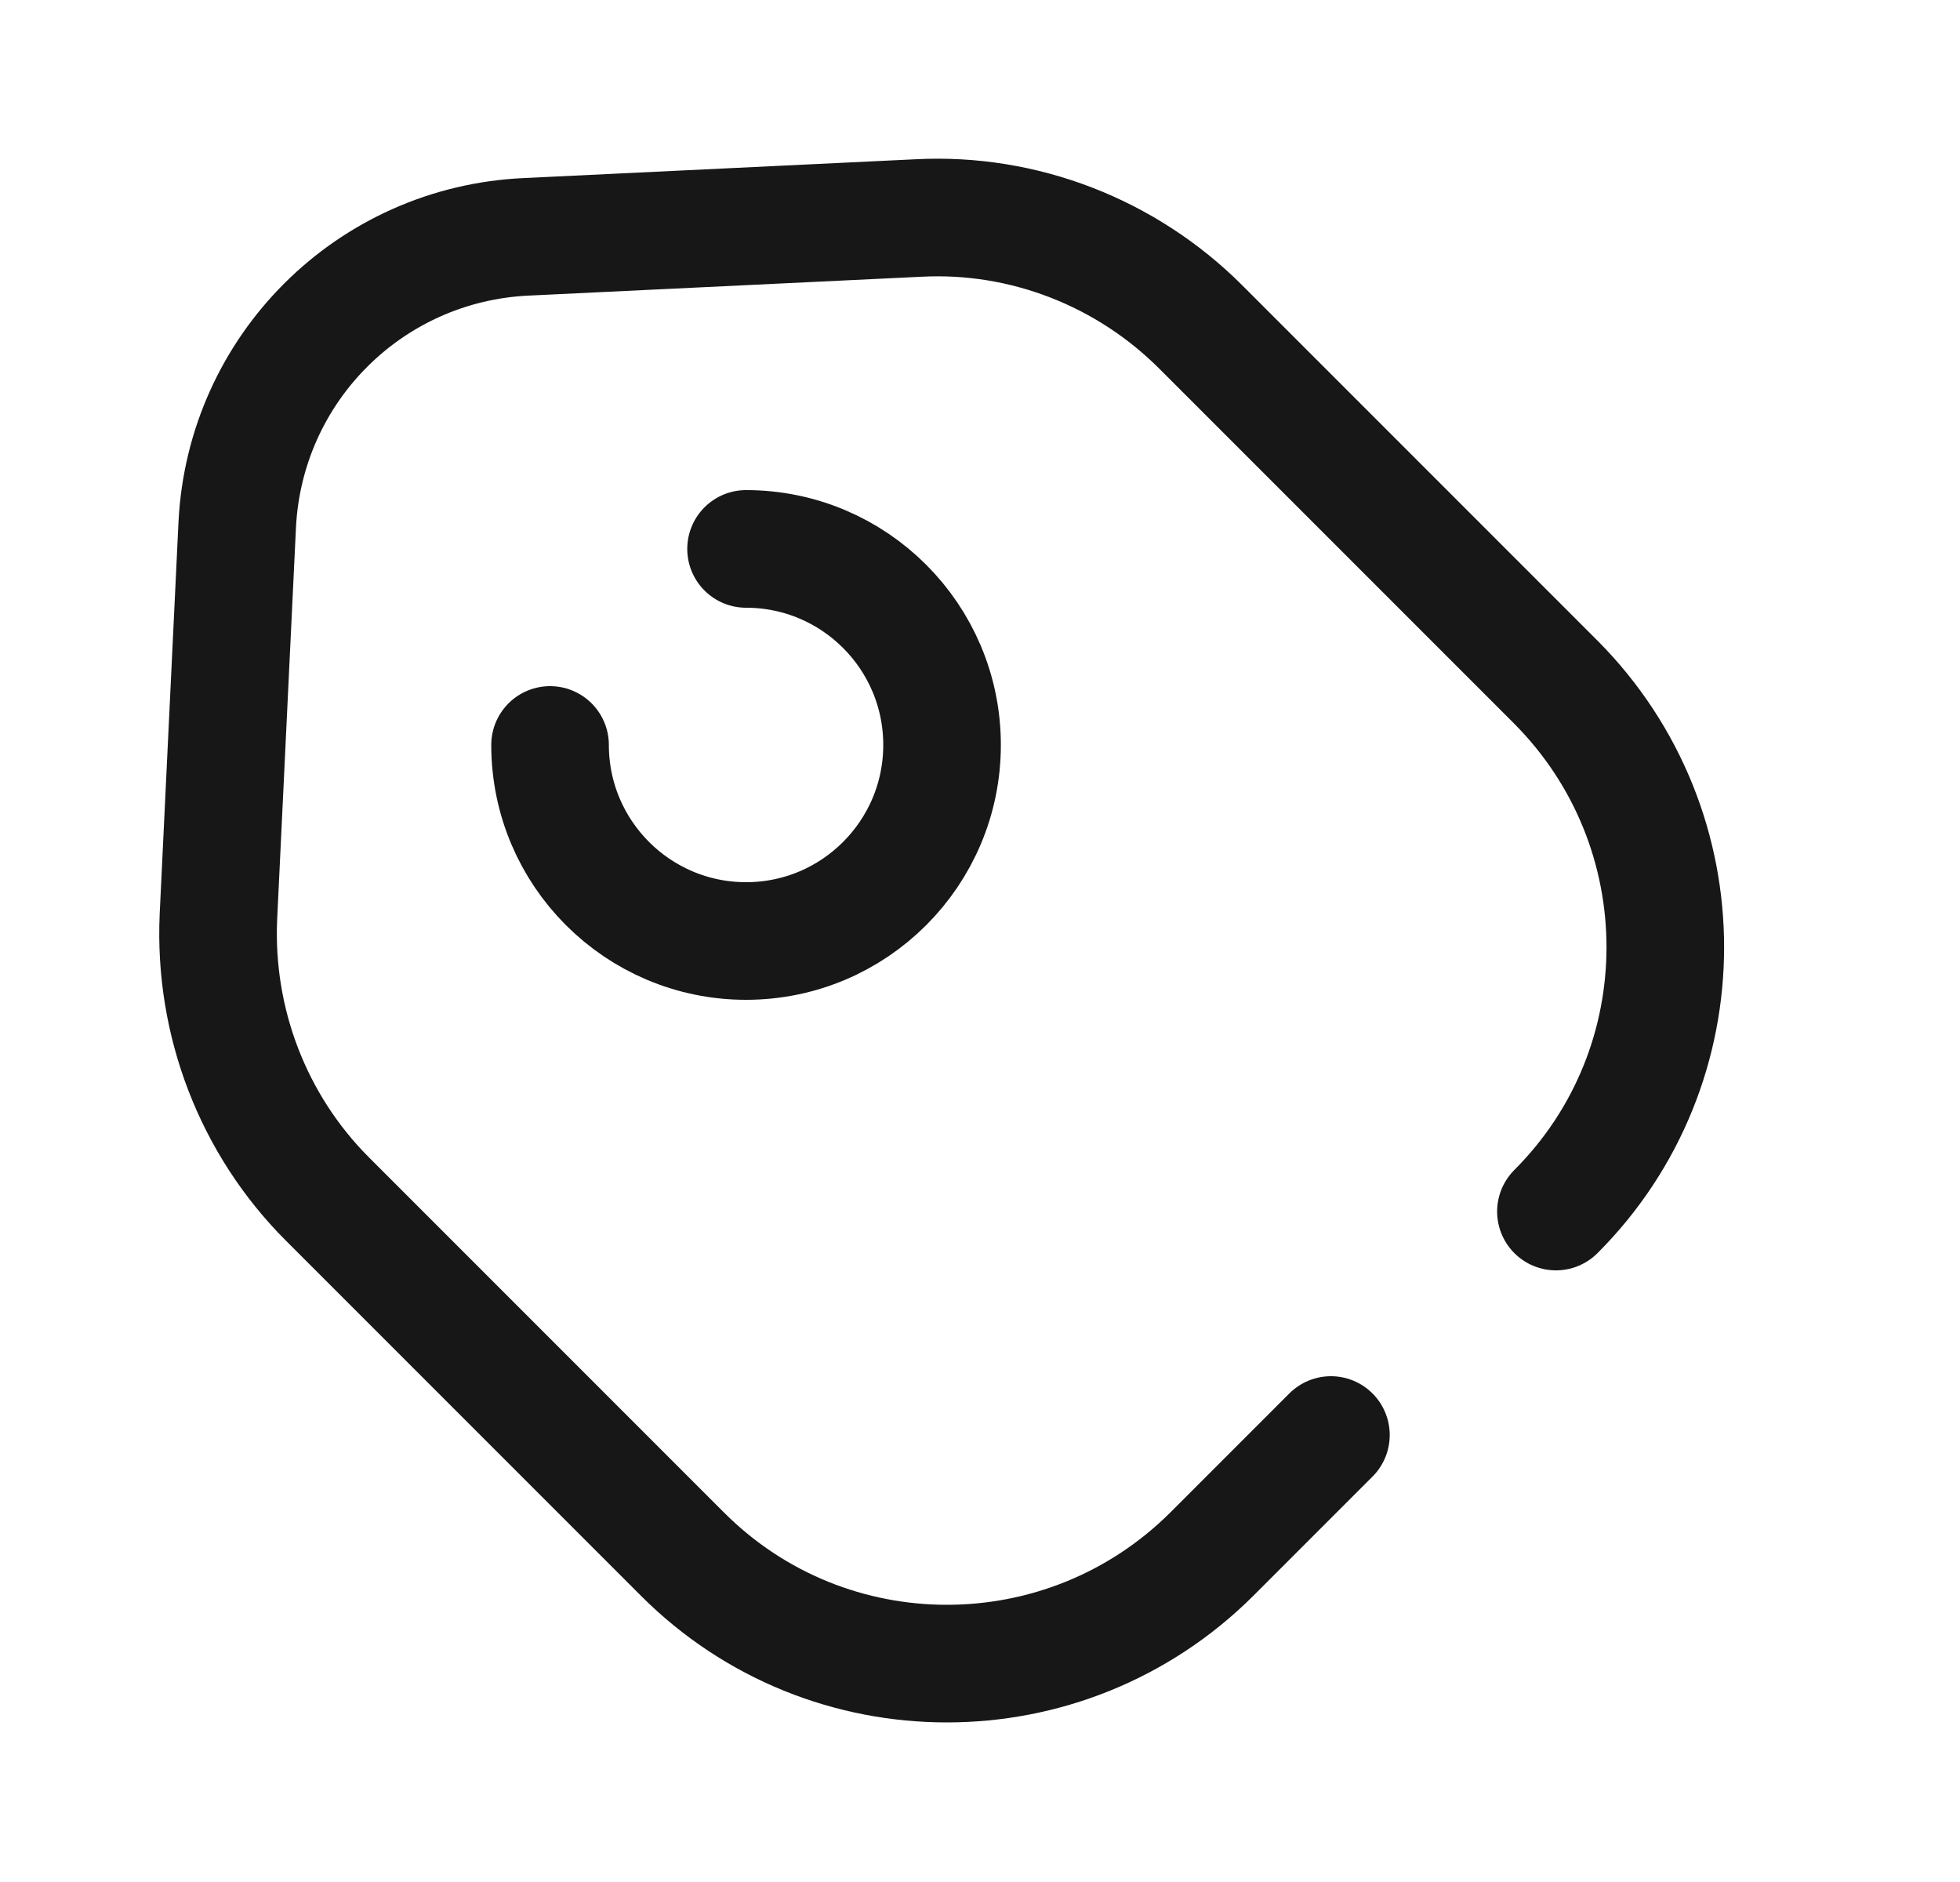
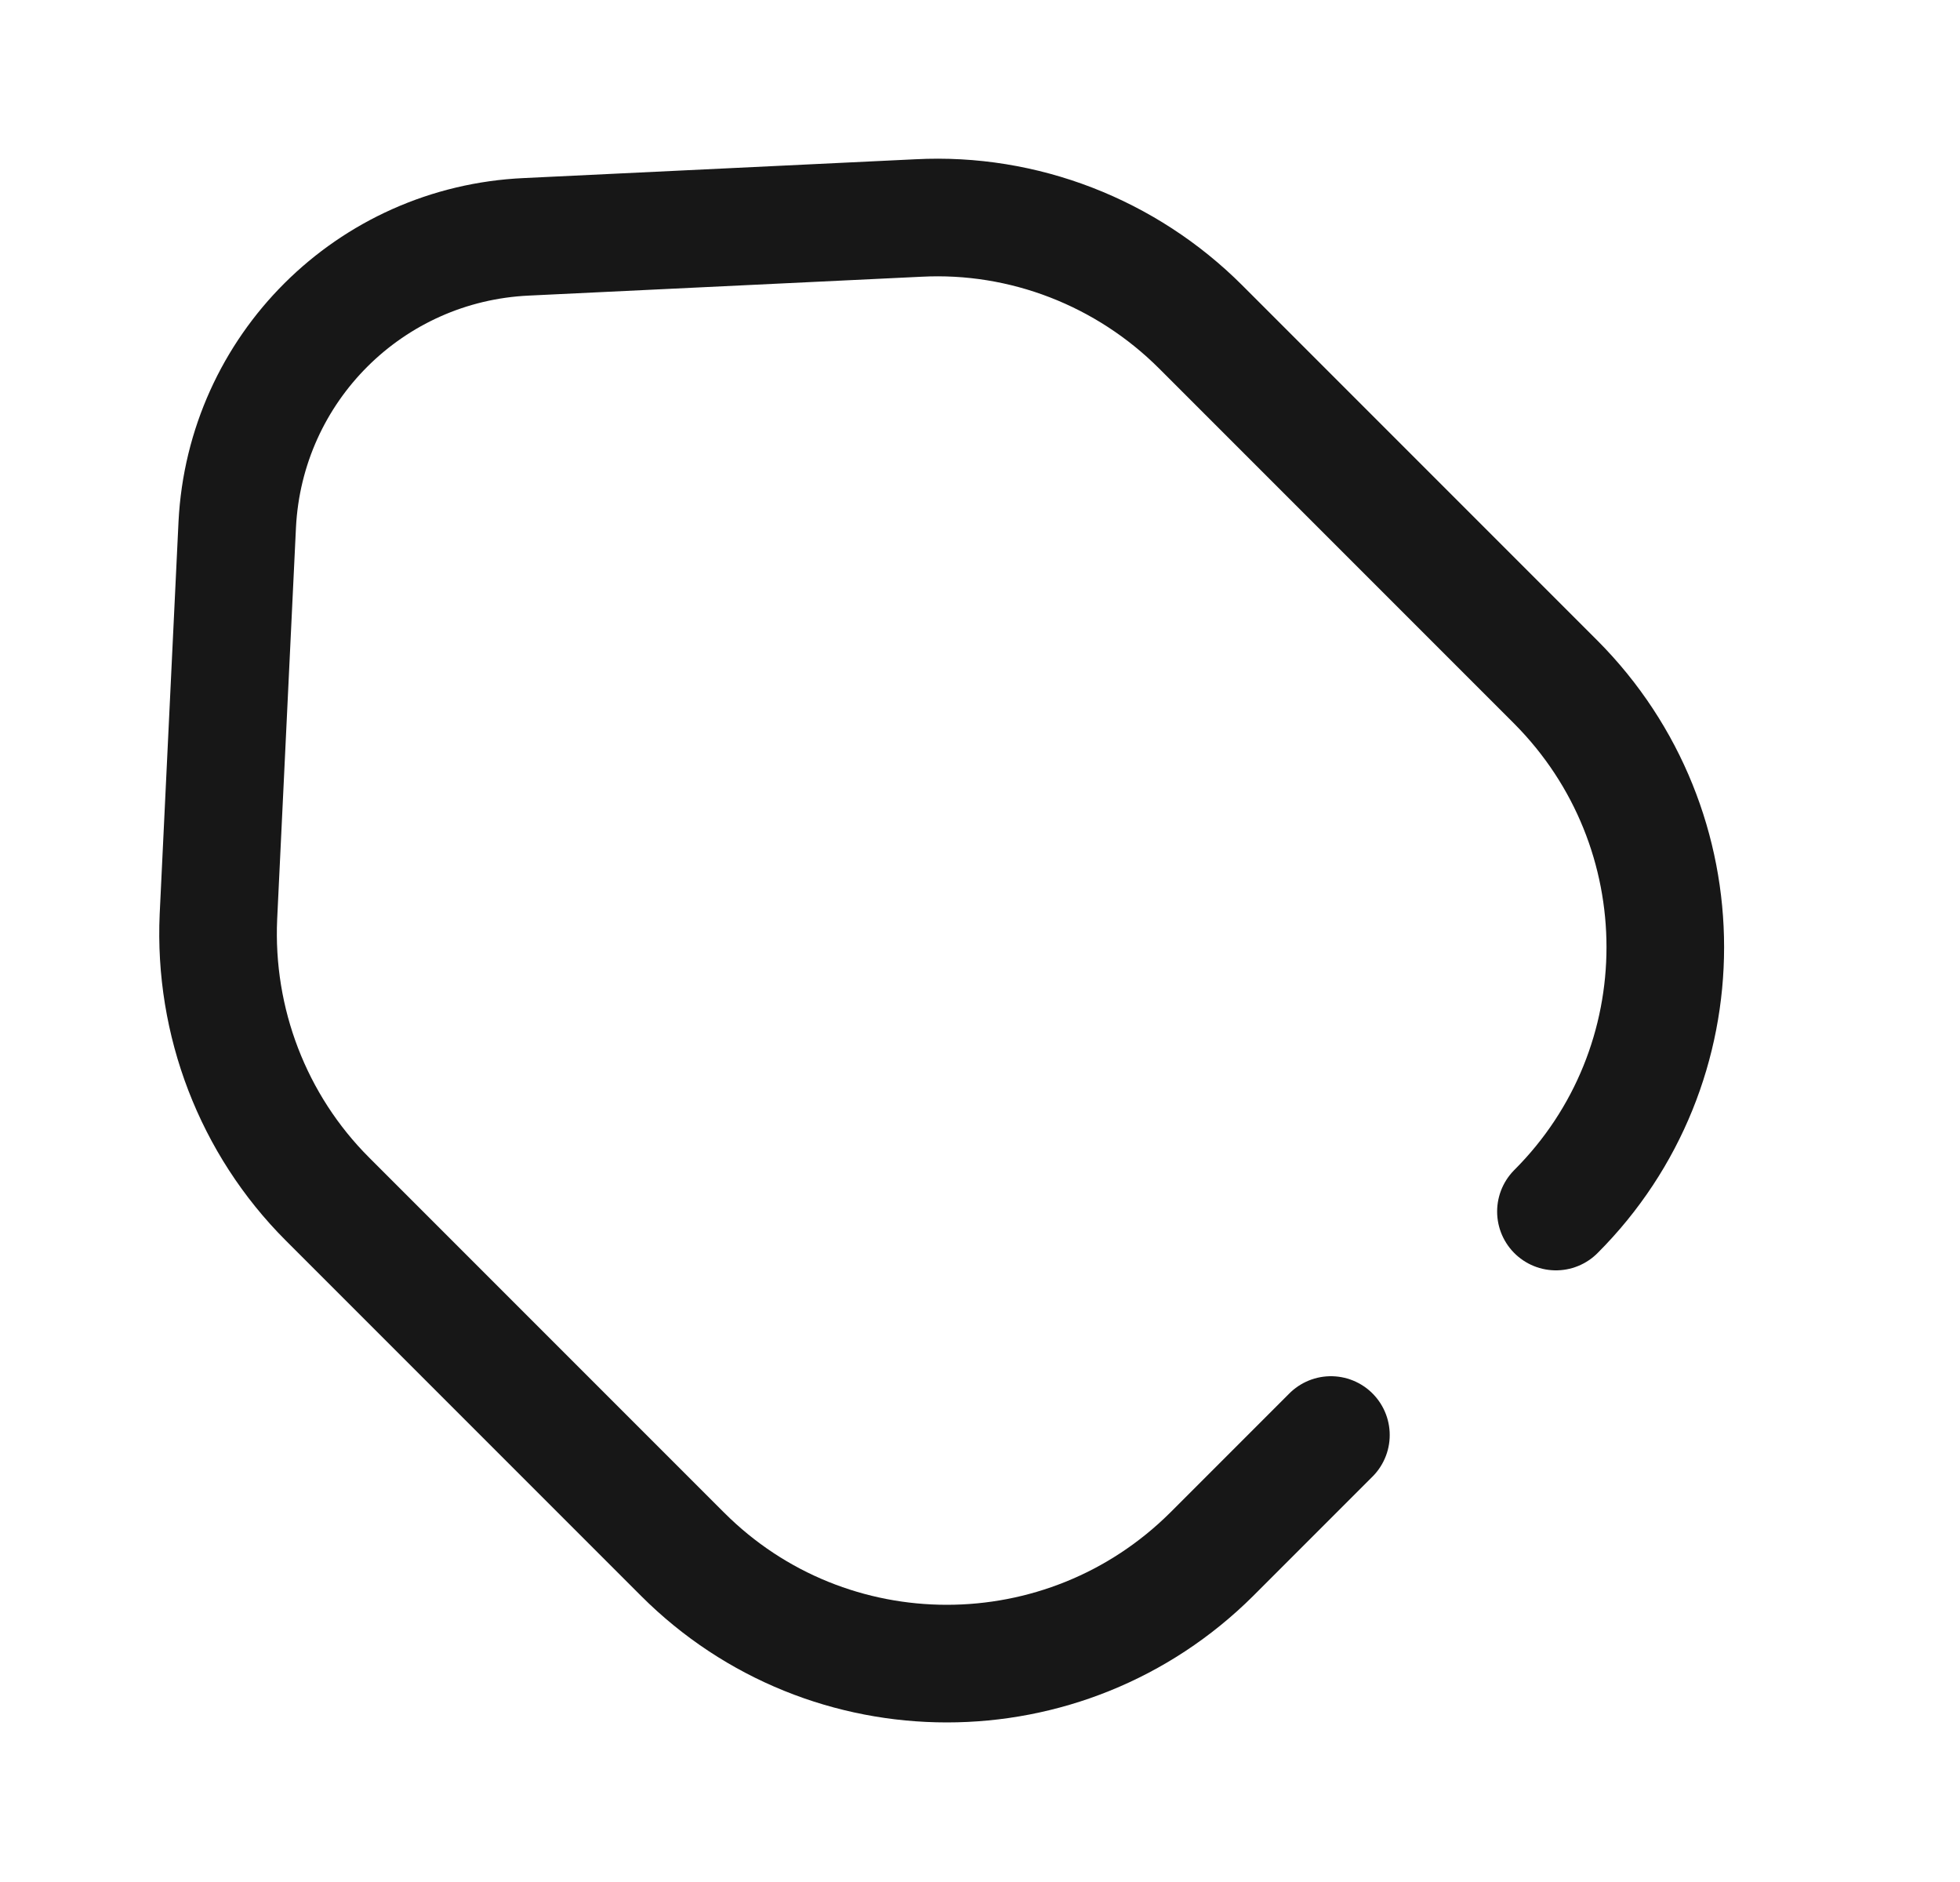
<svg xmlns="http://www.w3.org/2000/svg" width="25" height="24" viewBox="0 0 25 24" fill="none">
  <path d="M19.846 15.45C21.706 13.59 21.706 10.57 19.846 8.7L15.316 4.17C14.366 3.22 13.056 2.71 11.716 2.78L6.716 3.02C4.716 3.11 3.126 4.7 3.026 6.69L2.786 11.69C2.726 13.03 3.226 14.34 4.176 15.29L8.706 19.82C10.566 21.68 13.586 21.68 15.456 19.82L16.976 18.3" stroke="#171717" stroke-width="1.5" stroke-linecap="round" stroke-linejoin="round" />
-   <path d="M7.016 9.5C7.016 10.88 8.136 12 9.516 12C10.896 12 12.016 10.88 12.016 9.5C12.016 8.12 10.896 7 9.516 7" stroke="#171717" stroke-width="1.5" stroke-linecap="round" />
</svg>